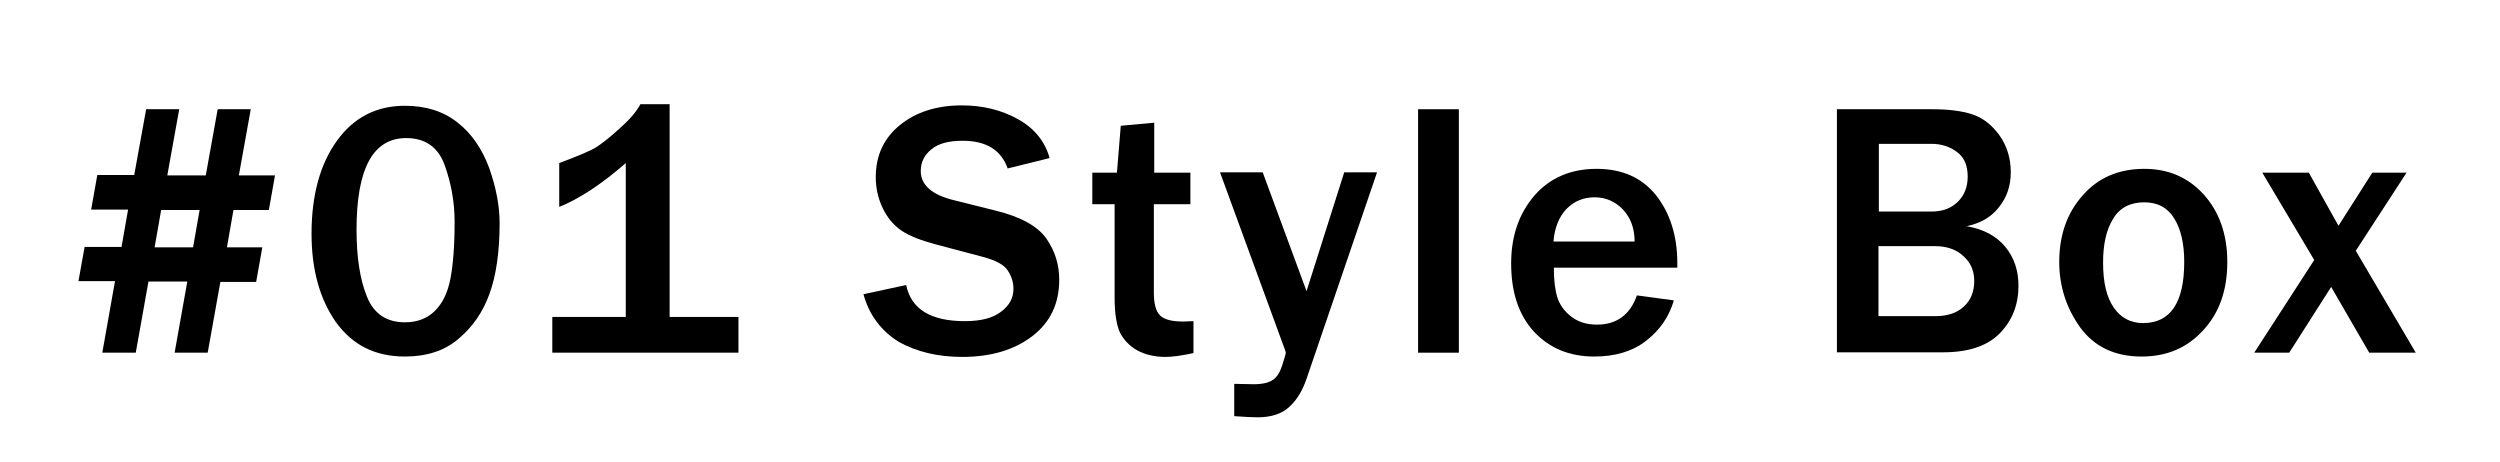
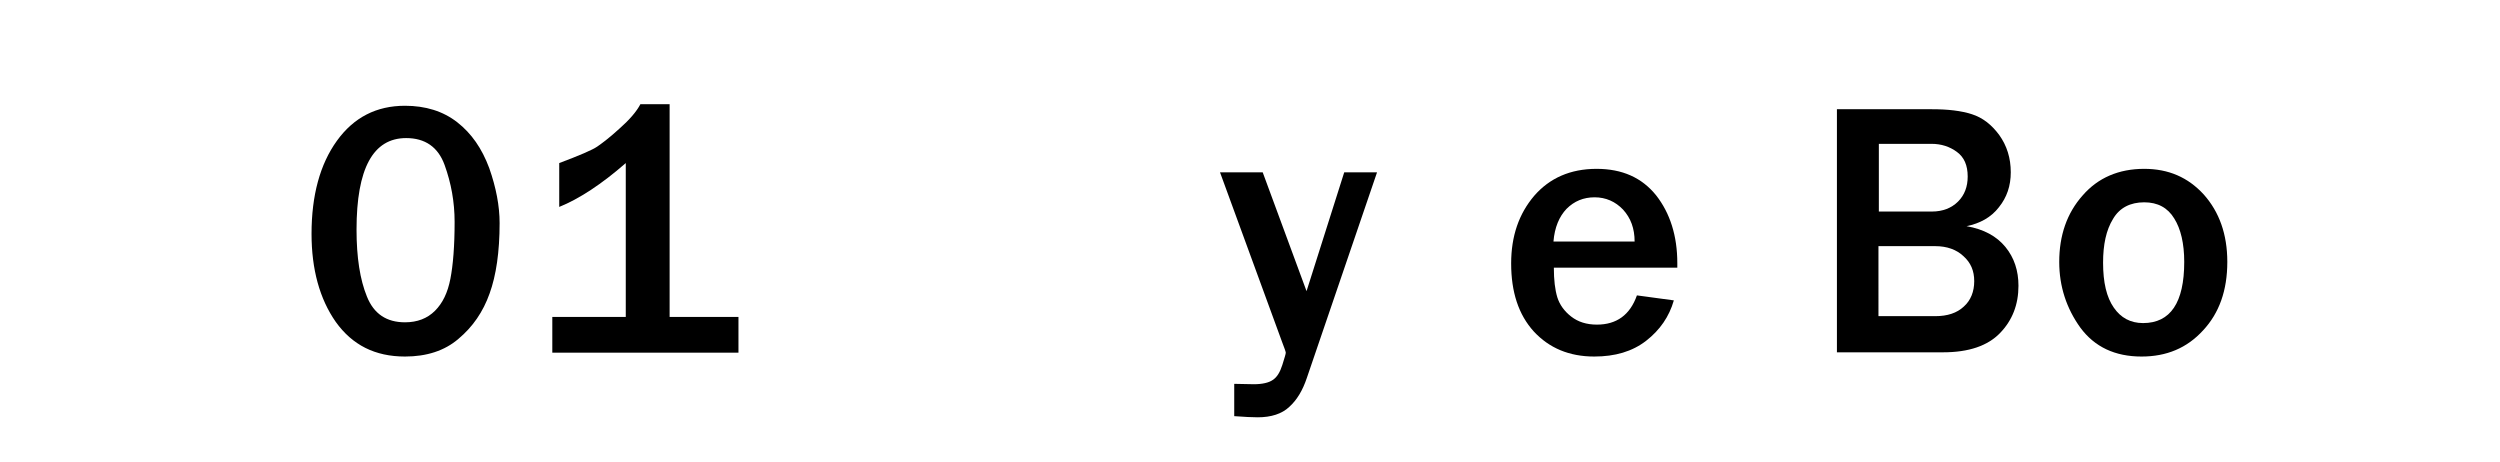
<svg xmlns="http://www.w3.org/2000/svg" version="1.1" id="レイヤー_1" x="0px" y="0px" viewBox="0 0 650 120" style="enable-background:new 0 0 650 120;" xml:space="preserve">
  <g>
-     <path d="M71.5,45.6l-1.6,9h-9.2l-1.7,9.7h9.2l-1.6,9h-9.3L54,91.7h-8.6l3.3-18.5H38.6l-3.3,18.5h-8.7l3.3-18.6h-9.5l1.6-8.9h9.6   l1.7-9.7h-9.6l1.6-9h9.6L38,28.4h8.6l-3.1,17.2h10l3.1-17.2h8.6l-3.1,17.2H71.5z M51.9,54.6h-10l-1.7,9.7h10L51.9,54.6z" />
    <path d="M105.3,92.7c-7.8,0-13.7-3-18-9c-4.2-6-6.3-13.7-6.3-22.9c0-10,2.2-18.1,6.6-24.2c4.4-6.1,10.3-9.1,17.7-9.1   c5.3,0,9.9,1.4,13.6,4.3c3.7,2.9,6.4,6.8,8.3,11.9c1.8,5.1,2.7,9.9,2.7,14.3c0,7.5-0.9,13.6-2.6,18.3c-1.7,4.8-4.4,8.7-8.1,11.8   C115.6,91.2,110.9,92.7,105.3,92.7z M105.3,83.8c3.2,0,5.8-1,7.8-3c2-2,3.3-4.7,4-8.3c0.7-3.6,1.1-8.5,1.1-14.8   c0-5.2-0.9-10.1-2.6-14.8c-1.7-4.7-5.1-7-10-7c-8.6,0-12.9,7.9-12.9,23.8c0,7.2,0.9,13,2.7,17.4C97.2,81.6,100.5,83.8,105.3,83.8z" />
    <path d="M192.1,91.7h-48.5v-9.3h19.1v-40c-6.3,5.5-12.1,9.3-17.3,11.4V42.4c5.3-2,8.6-3.4,9.9-4.3c1.3-0.9,3.3-2.4,5.8-4.7   c2.6-2.3,4.4-4.4,5.4-6.3h7.6v55.3h17.9V91.7z" />
-     <path d="M224.5,76.5l11.1-2.4c1.3,6.3,6.4,9.4,15.3,9.4c4.1,0,7.2-0.8,9.3-2.4c2.2-1.6,3.3-3.6,3.3-6c0-1.7-0.5-3.3-1.5-4.8   c-1-1.5-3.1-2.6-6.4-3.5l-12.1-3.2c-4.1-1.1-7.2-2.3-9.2-3.7c-2-1.4-3.6-3.3-4.8-5.8c-1.2-2.5-1.8-5.2-1.8-8   c0-5.7,2.1-10.2,6.3-13.6c4.2-3.4,9.6-5.1,16.1-5.1c5.4,0,10.3,1.2,14.6,3.6c4.3,2.4,7,5.8,8.2,10.1l-10.9,2.7   c-1.7-4.8-5.6-7.2-11.7-7.2c-3.6,0-6.3,0.7-8.1,2.2c-1.9,1.5-2.8,3.4-2.8,5.7c0,3.6,2.9,6.2,8.8,7.6l10.8,2.7   c6.5,1.6,10.9,4.1,13.1,7.3c2.2,3.2,3.3,6.7,3.3,10.6c0,6.2-2.3,11.1-7,14.7c-4.7,3.6-10.8,5.4-18.2,5.4c-6.3,0-11.8-1.3-16.5-3.9   C229.2,86.1,226,82,224.5,76.5z" />
-     <path d="M310.3,83.5v8.3c-3.2,0.7-5.6,1-7.3,1c-2.8,0-5.3-0.6-7.3-1.7c-2-1.1-3.5-2.7-4.5-4.6c-0.9-2-1.4-5-1.4-9.1V53.1h-5.8v-8.2   h6.4l1-12.2l8.7-0.8v13h9.4v8.2H300V76c0,2.9,0.5,4.9,1.6,6c1.1,1.1,3.1,1.6,6.1,1.6C308.5,83.6,309.4,83.5,310.3,83.5z" />
    <path d="M358,44.9l-18.2,53.3c-1.1,3.3-2.6,5.8-4.6,7.6c-1.9,1.8-4.7,2.7-8.2,2.7c-1.4,0-3.4-0.1-6.1-0.3v-8.4l5.1,0.1   c2.2,0,3.9-0.4,4.9-1.1c1.1-0.7,1.9-2,2.5-3.9c0.6-1.9,0.9-2.9,0.9-3.2c0-0.2-0.3-1.1-1-2.9l-16.1-44h11.1l11.4,30.9l9.8-30.9H358z   " />
-     <path d="M379.3,91.7h-10.6V28.4h10.6V91.7z" />
    <path d="M425.6,76.8l9.6,1.3c-1.2,4.2-3.6,7.7-7.2,10.5c-3.6,2.8-8.1,4.1-13.5,4.1c-6.5,0-11.7-2.2-15.7-6.5   c-4-4.4-5.9-10.3-5.9-17.7c0-7.1,2-12.9,6-17.6c4-4.6,9.4-7,16.2-7c6.7,0,11.8,2.3,15.5,6.9c3.6,4.6,5.5,10.5,5.5,17.6l0,1.2h-32.1   c0,3.2,0.3,5.7,0.9,7.7c0.6,1.9,1.8,3.6,3.6,5c1.8,1.4,4,2.1,6.7,2.1C420.3,84.4,423.8,81.9,425.6,76.8z M425,62.8   c0-3.4-1-6.1-3-8.3c-2-2.1-4.5-3.2-7.4-3.2c-2.9,0-5.3,1-7.3,3c-1.9,2-3.1,4.8-3.4,8.5H425z" />
    <path d="M477.6,91.7V28.4h24.7c4.2,0,7.6,0.4,10.4,1.3c2.8,0.9,5.1,2.7,7.1,5.4c2,2.8,3,6,3,9.7c0,3.5-1,6.5-3.1,9.1   c-2,2.6-4.9,4.2-8.4,4.9c4.5,0.8,7.8,2.6,10.1,5.4c2.3,2.8,3.4,6.2,3.4,10.1c0,4.9-1.6,9-4.8,12.3c-3.2,3.3-8.1,5-14.8,5H477.6z    M488.4,55h13.9c2.8,0,5.1-0.9,6.8-2.6c1.7-1.7,2.5-3.9,2.5-6.5c0-2.9-0.9-5-2.8-6.4c-1.9-1.4-4.1-2.1-6.6-2.1h-13.7V55z    M488.4,82.2h14.8c3.1,0,5.6-0.8,7.4-2.5c1.8-1.6,2.7-3.9,2.7-6.6c0-2.7-0.9-4.8-2.8-6.5c-1.8-1.7-4.3-2.6-7.3-2.6h-14.8V82.2z" />
    <path d="M556.8,92.7c-6.9,0-12.2-2.5-15.9-7.5c-3.6-5-5.5-10.7-5.5-17.1c0-6.9,2-12.7,6.1-17.3c4-4.6,9.4-6.9,16-6.9   c6.3,0,11.4,2.2,15.5,6.7c4,4.5,6.1,10.3,6.1,17.5c0,7.4-2.1,13.3-6.3,17.8C568.6,90.5,563.3,92.7,556.8,92.7z M557.2,84   c7.1,0,10.7-5.3,10.7-15.9c0-4.8-0.9-8.6-2.6-11.3c-1.7-2.8-4.3-4.2-7.8-4.2c-3.6,0-6.4,1.4-8.1,4.3c-1.8,2.9-2.6,6.7-2.6,11.4   c0,5.1,0.9,9,2.8,11.7C551.4,82.6,553.9,84,557.2,84z" />
-     <path d="M628.1,91.7h-12.1l-9.9-17.1l-10.9,17.1h-9.1l15.6-24.1l-13.5-22.7h12.1l7.7,13.8l8.8-13.8h8.9l-13.2,20.3L628.1,91.7z" />
  </g>
</svg>